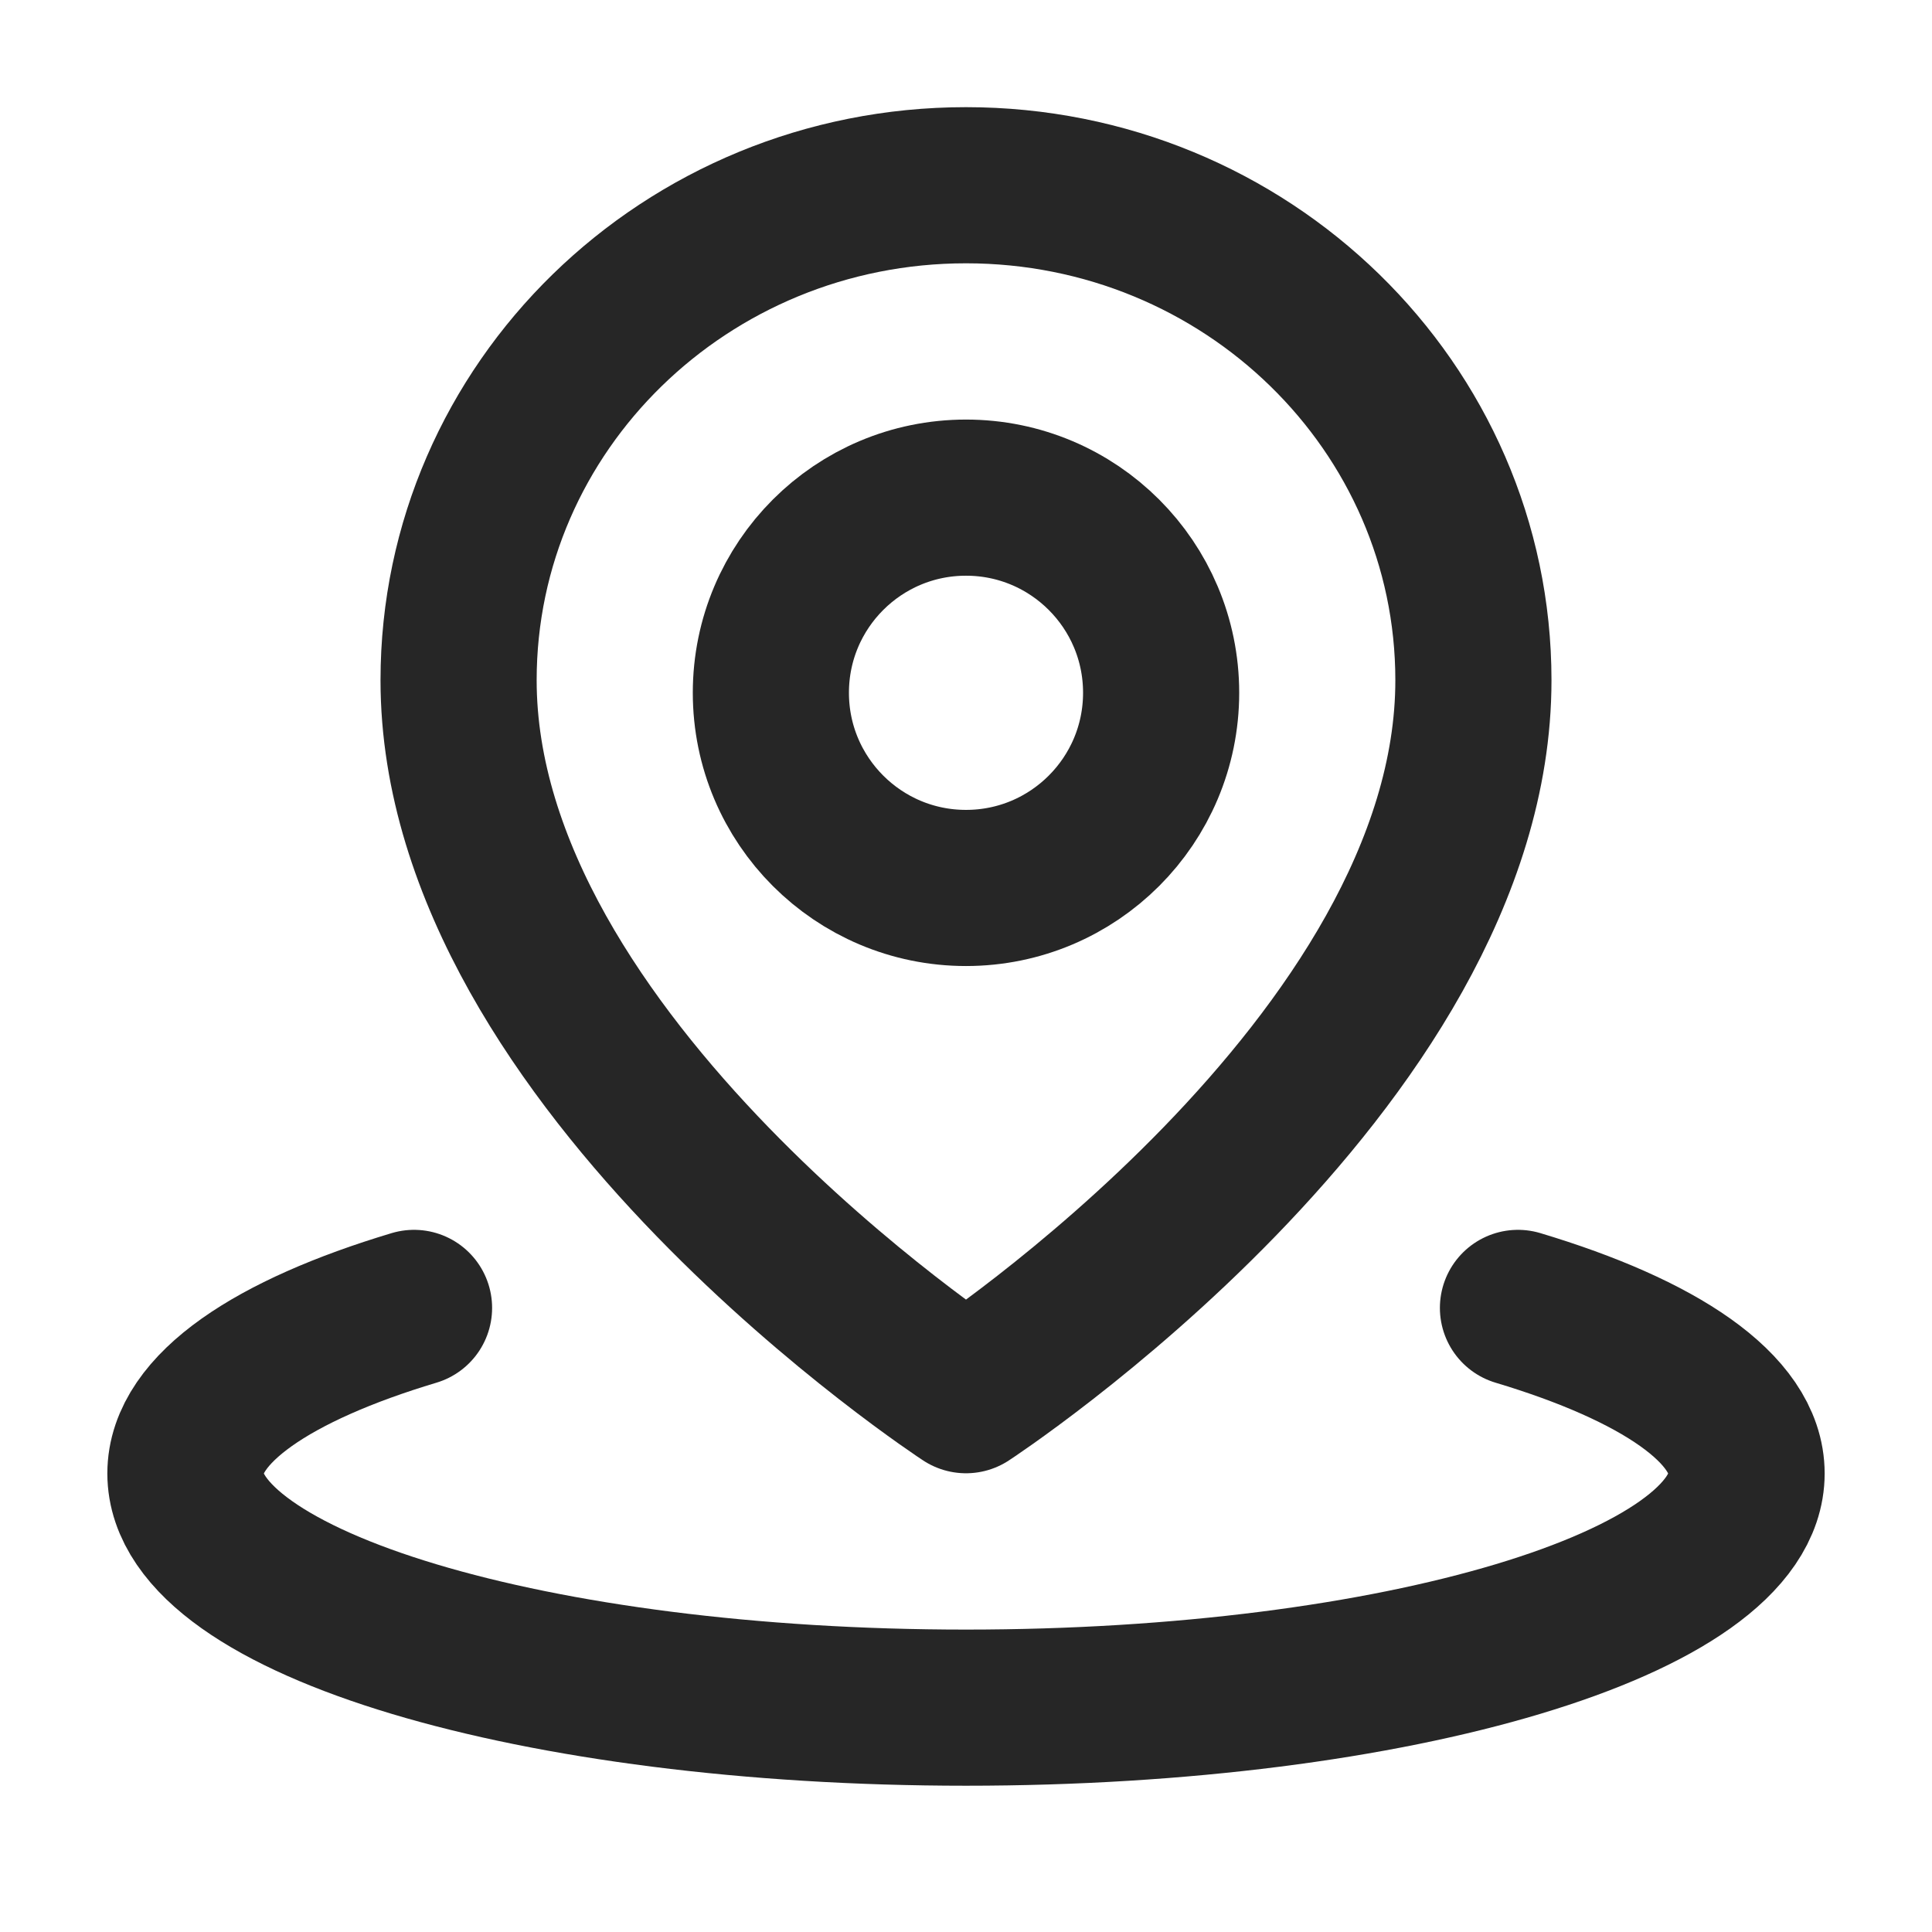
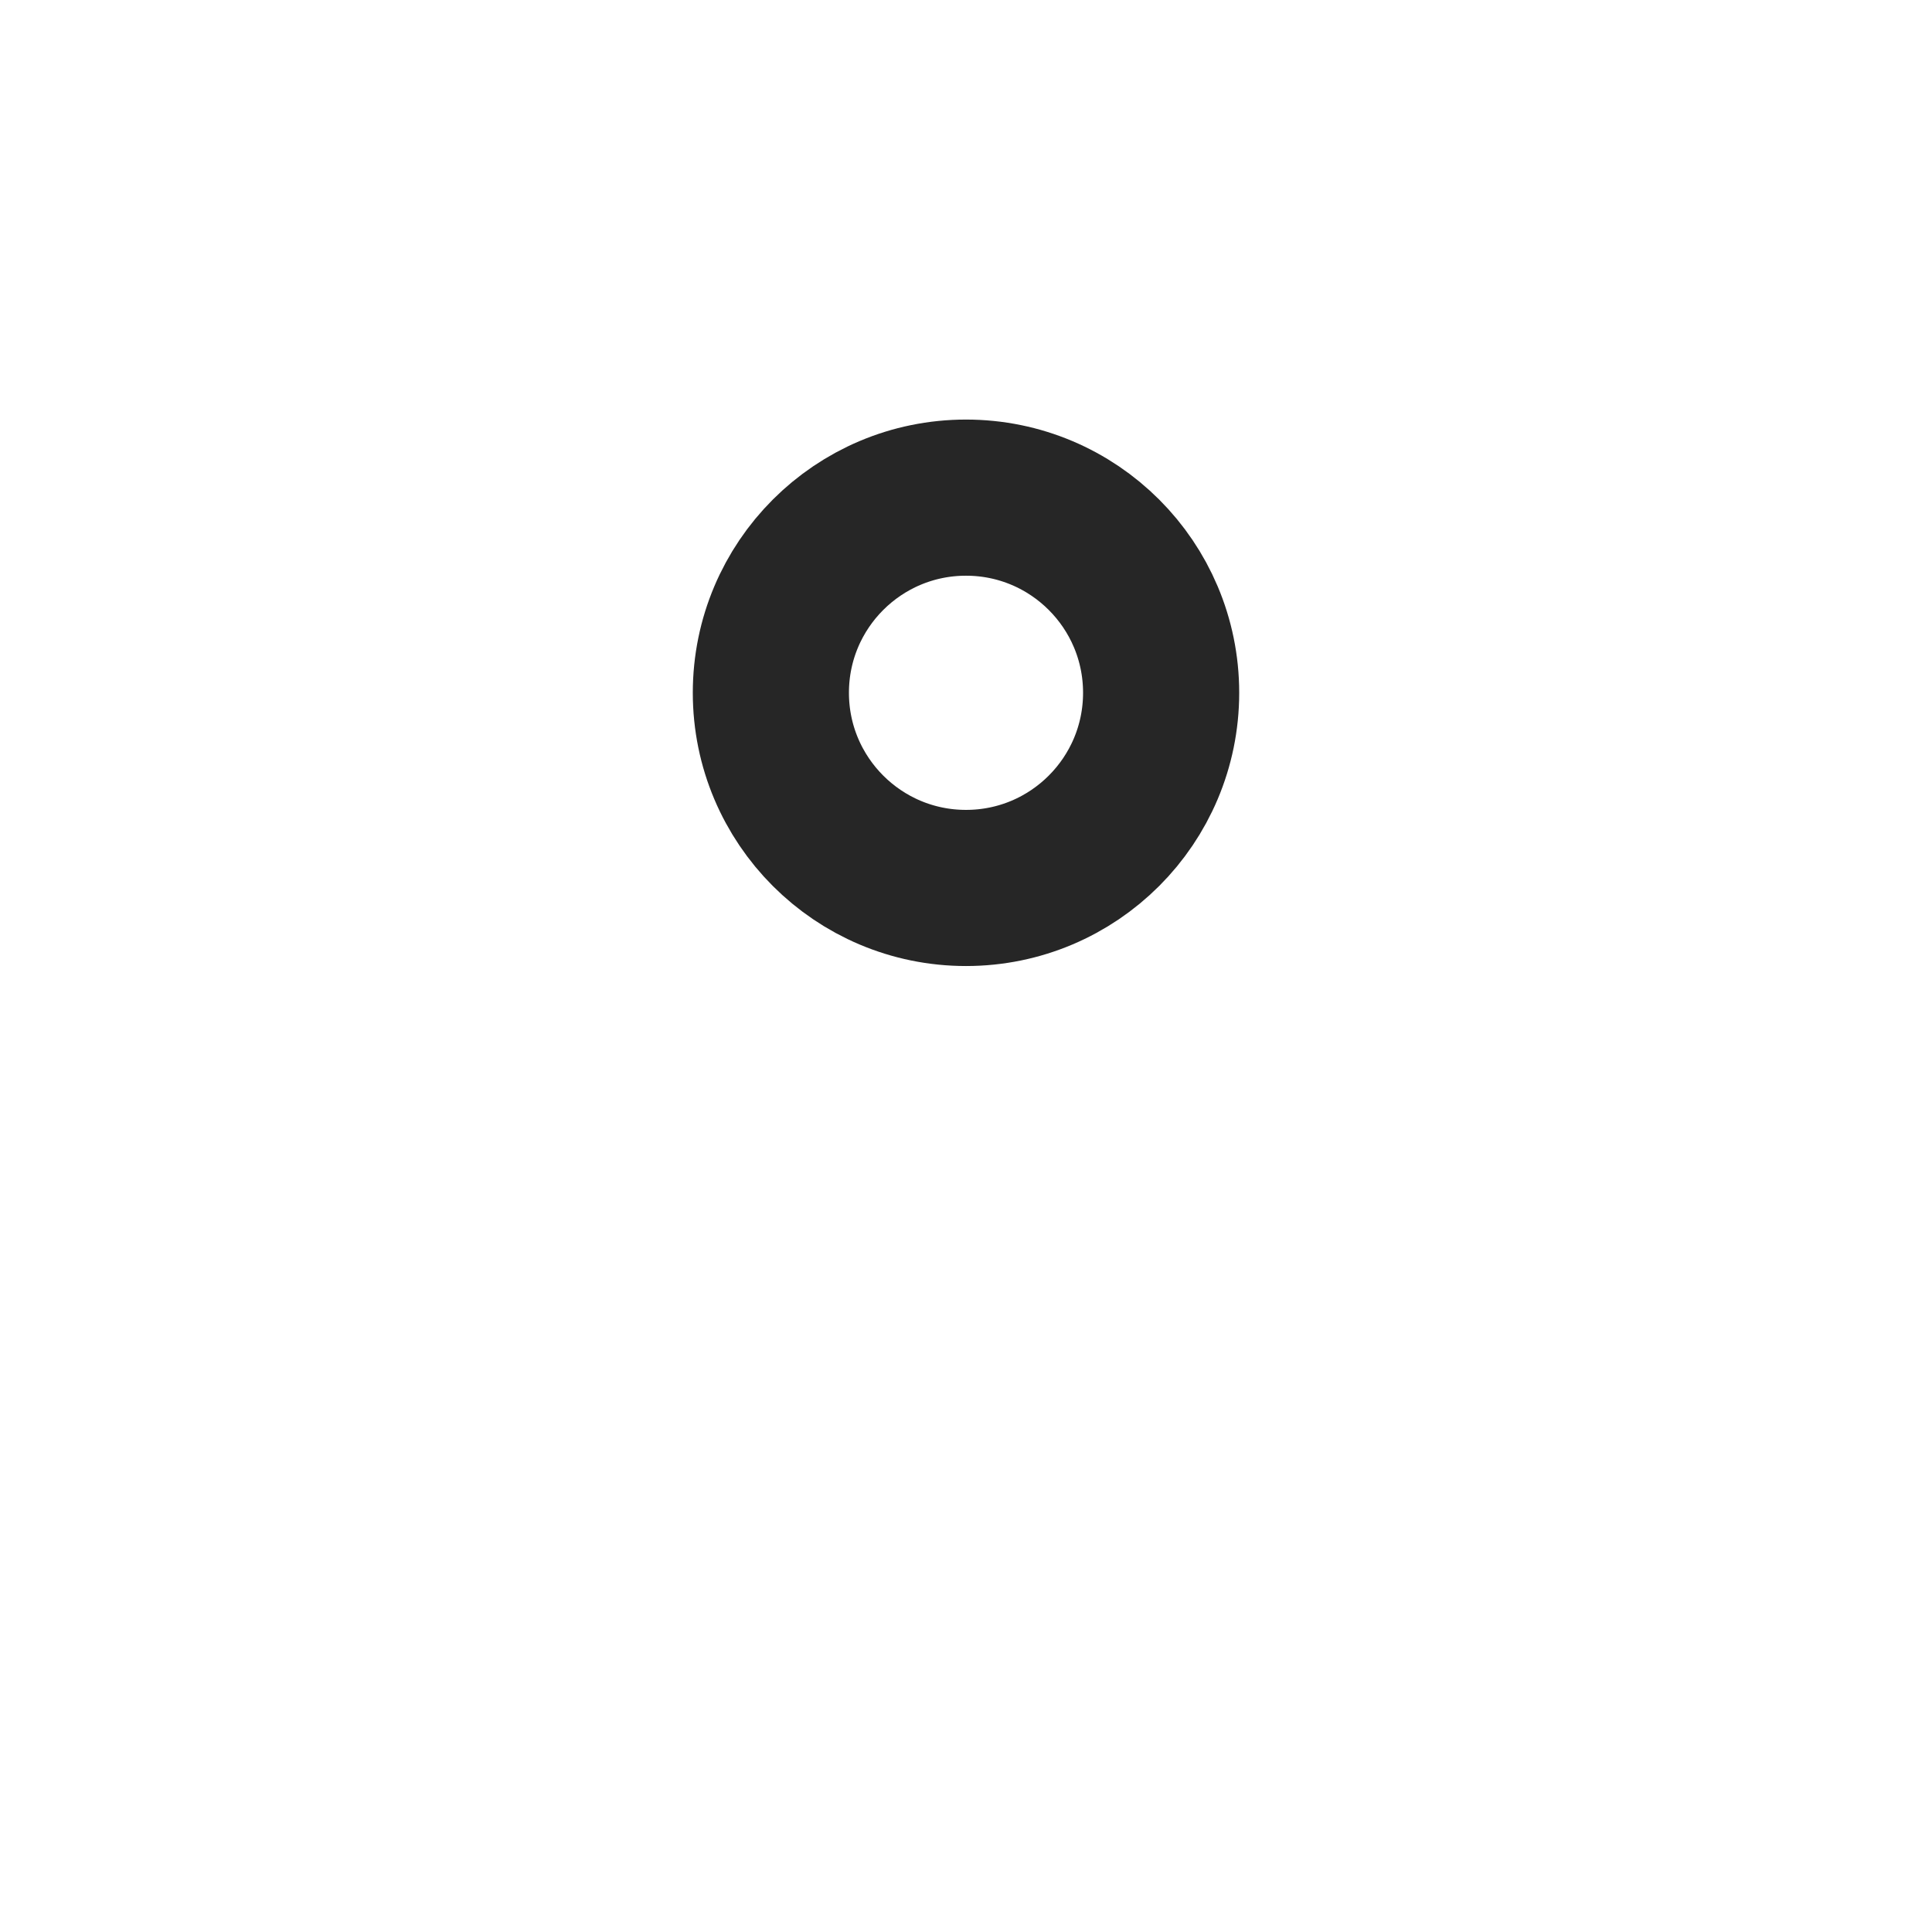
<svg xmlns="http://www.w3.org/2000/svg" width="33" height="33" viewBox="0 0 33 33" fill="none">
  <g id="Frame">
-     <path id="Vector" d="M7.072 22.34C4.659 23.064 3.167 24.064 3.167 25.168C3.167 27.377 9.136 29.168 16.5 29.168C23.864 29.168 29.833 27.377 29.833 25.168C29.833 24.064 28.341 23.064 25.928 22.34" stroke="#262626" stroke-width="2.667" stroke-linecap="round" stroke-linejoin="round" />
-     <path id="Vector_2" d="M16.5 23.831C16.5 23.831 25.167 18.167 25.167 11.619C25.167 6.949 21.286 3.164 16.5 3.164C11.713 3.164 7.833 6.949 7.833 11.619C7.833 18.167 16.5 23.831 16.5 23.831Z" stroke="#262626" stroke-width="2.667" stroke-linejoin="round" />
    <path id="Vector_3" d="M16.5 15.167C18.341 15.167 19.833 13.674 19.833 11.833C19.833 9.992 18.341 8.5 16.5 8.5C14.659 8.5 13.167 9.992 13.167 11.833C13.167 13.674 14.659 15.167 16.5 15.167Z" stroke="#262626" stroke-width="2.667" stroke-linejoin="round" />
  </g>
</svg>